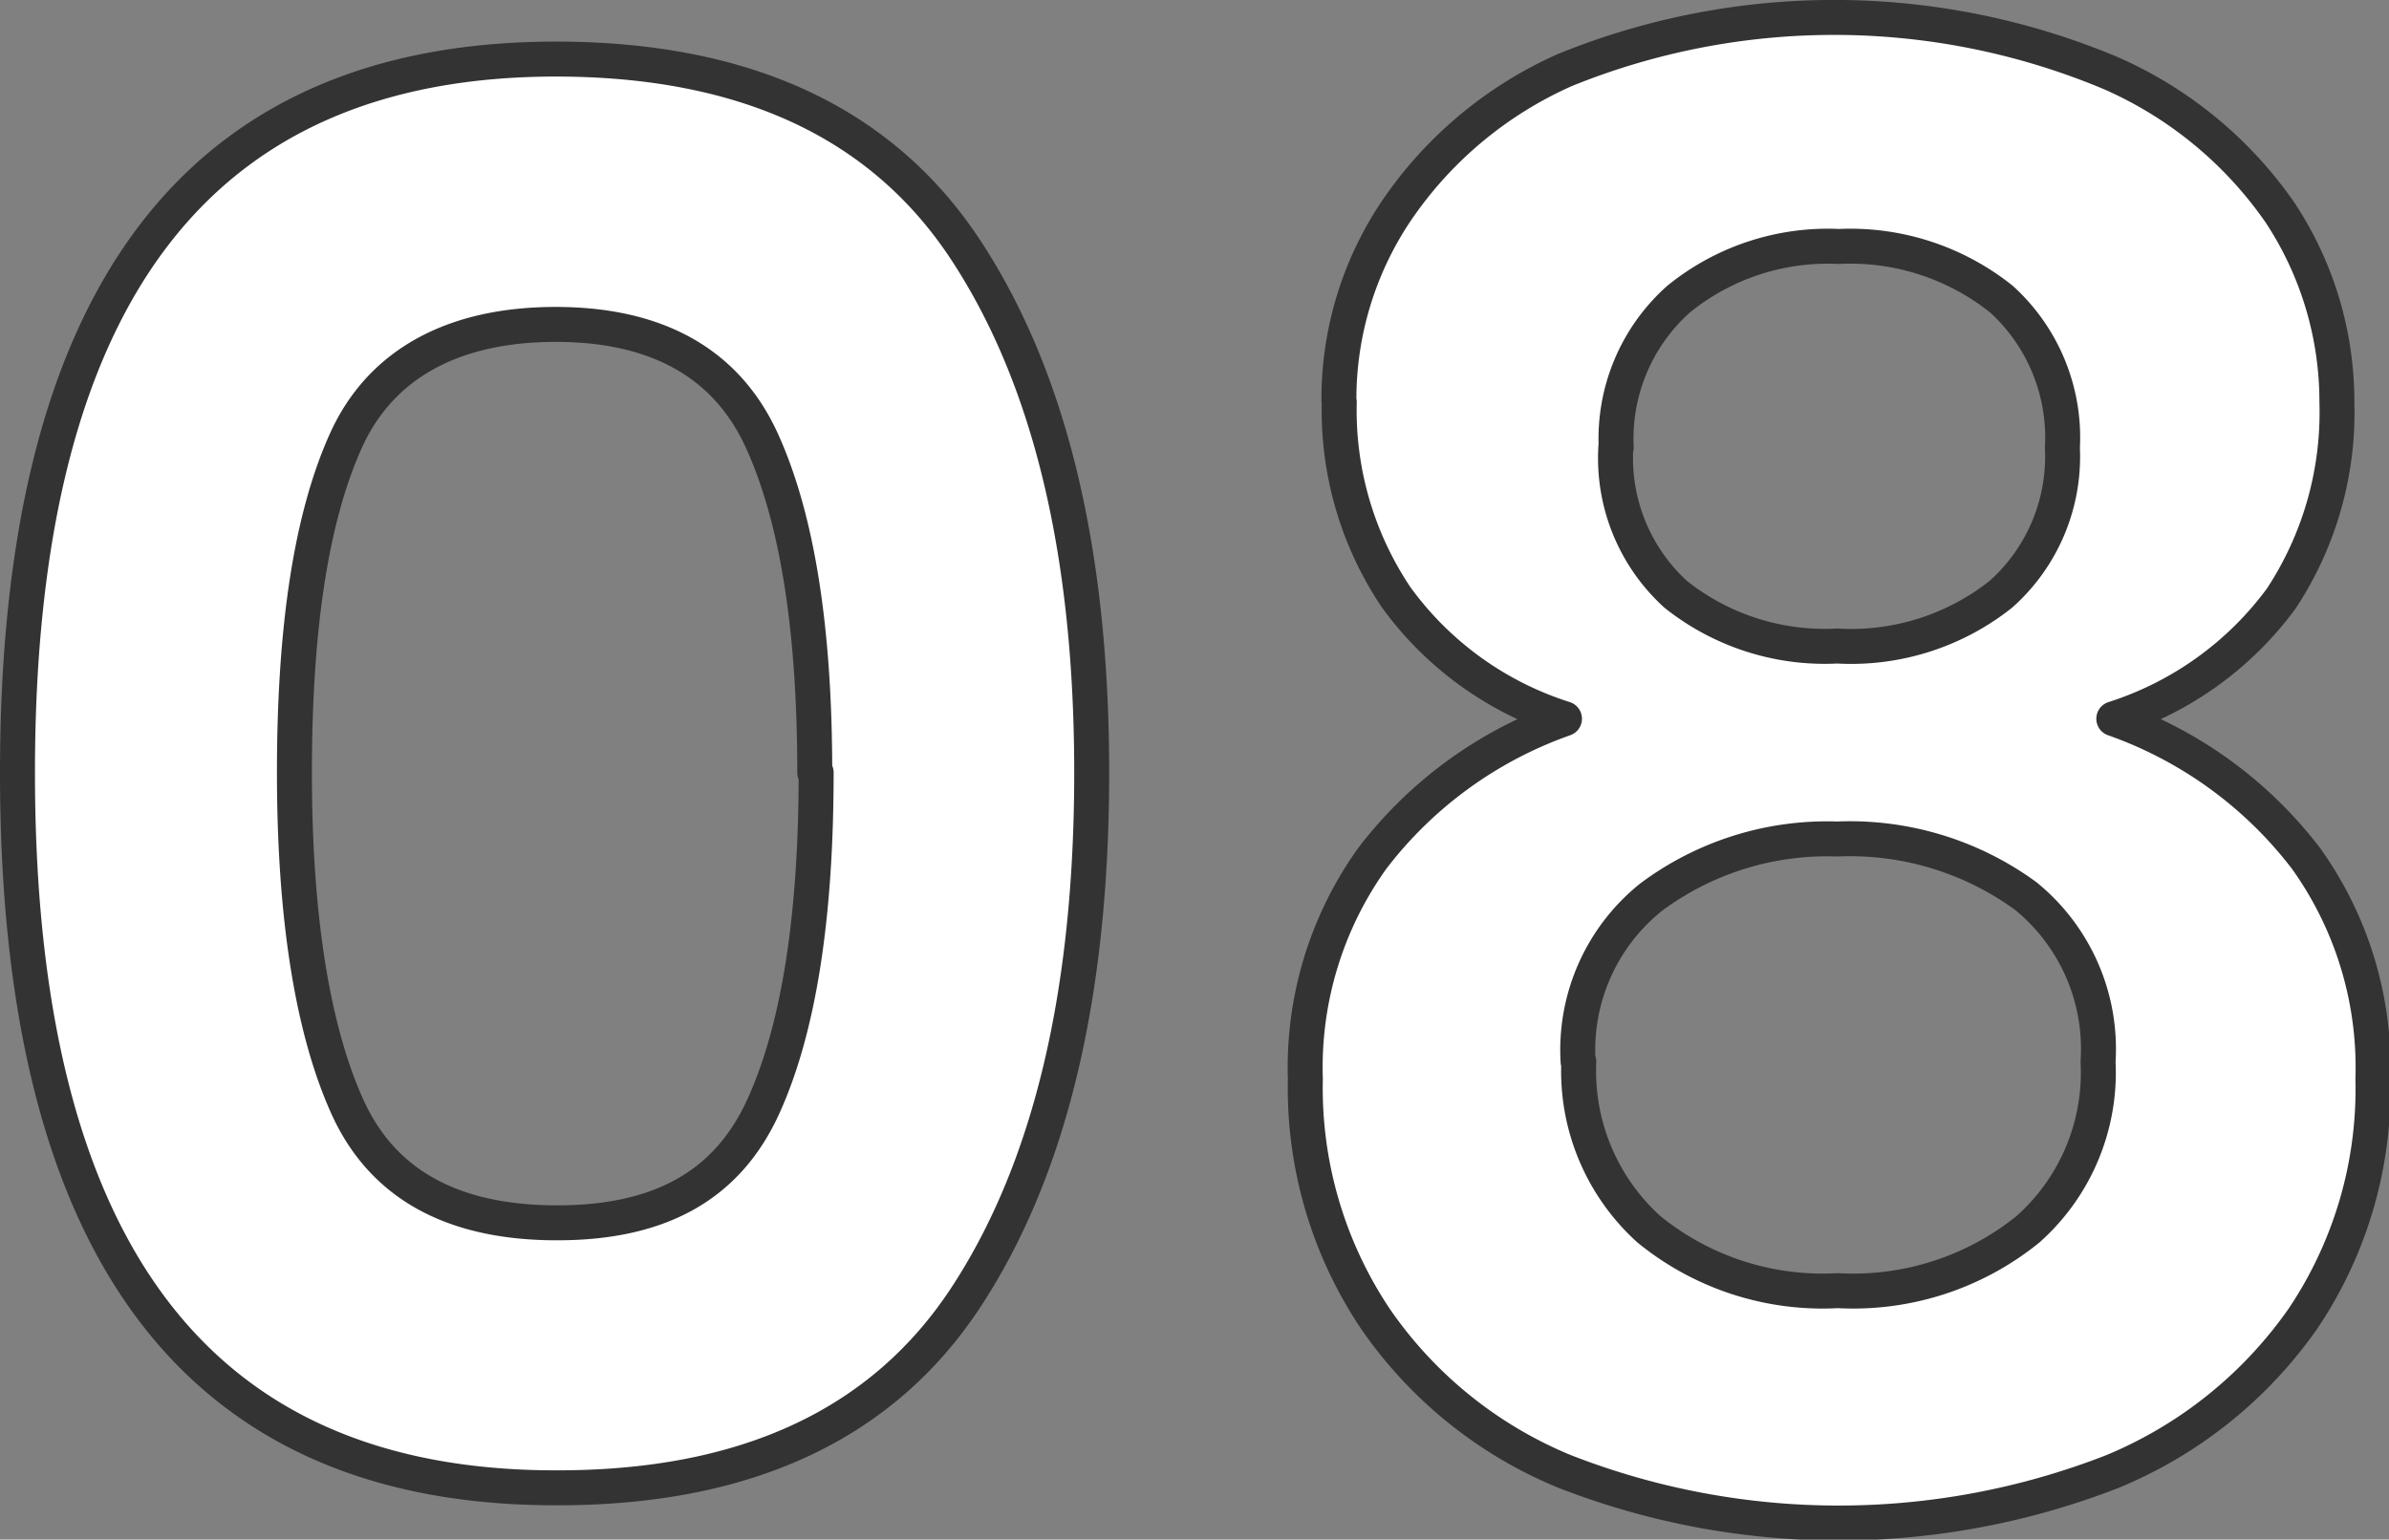
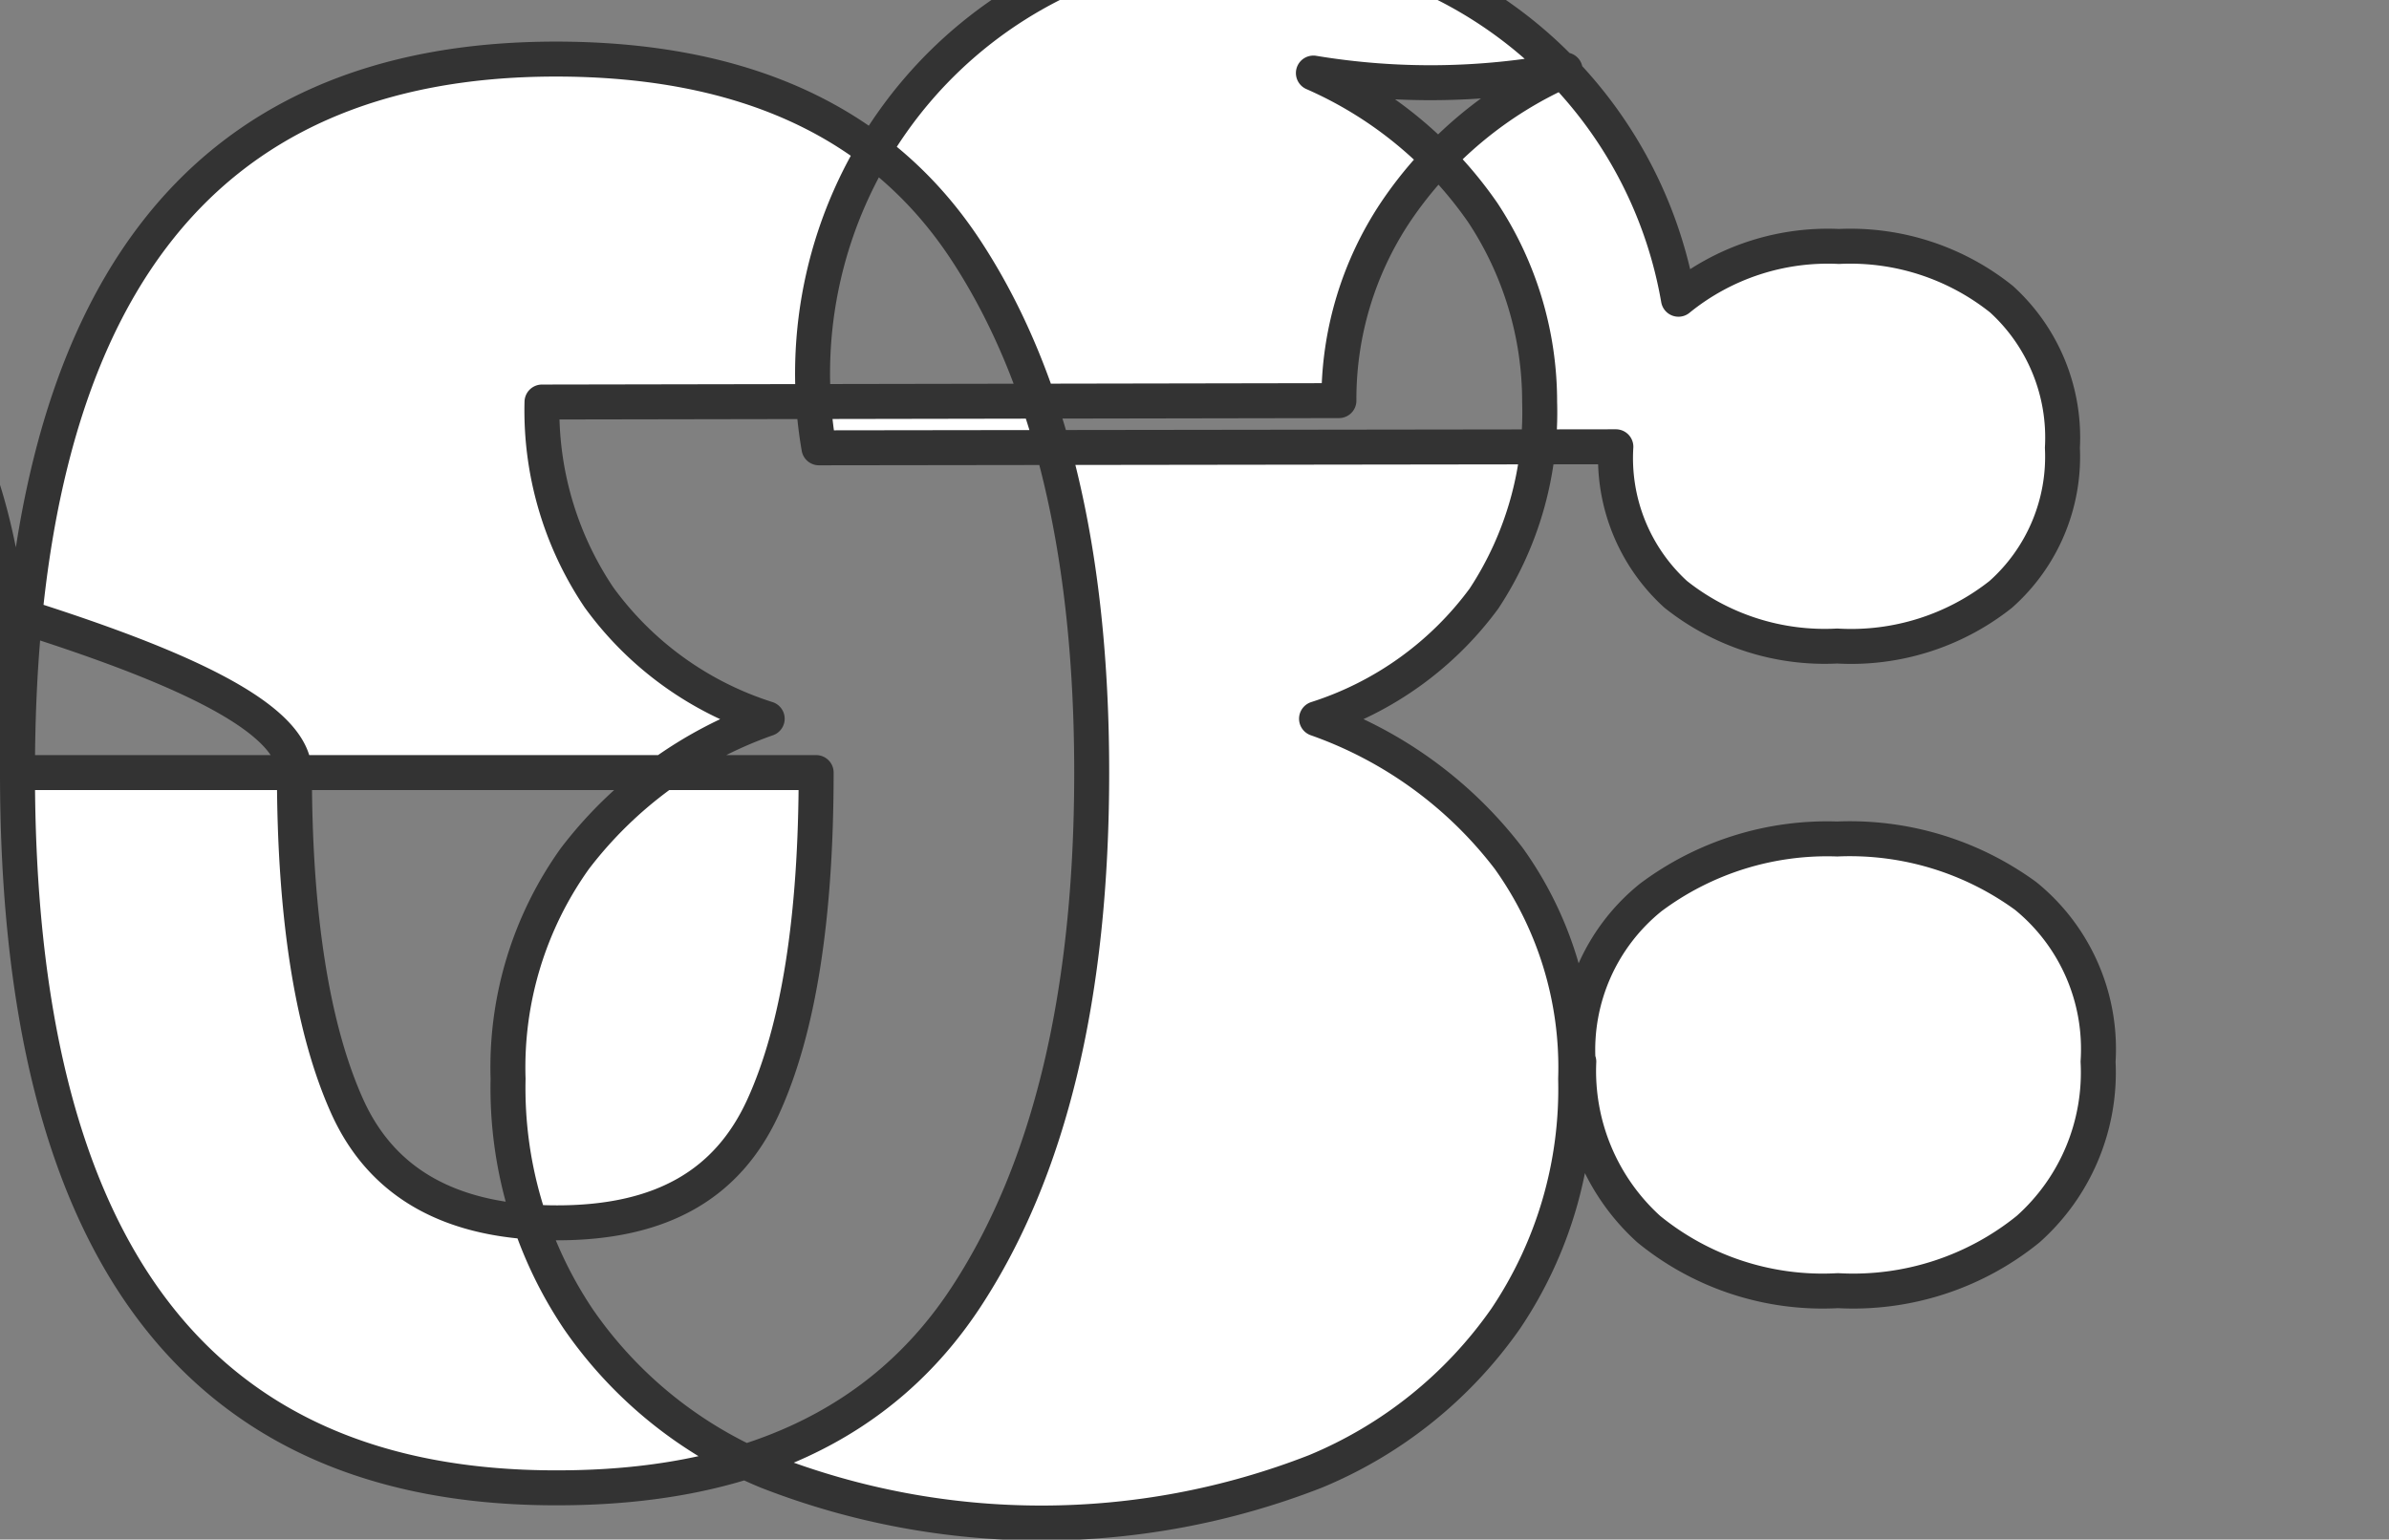
<svg xmlns="http://www.w3.org/2000/svg" viewBox="0 0 68.32 44.04">
  <rect x="0" y="0" width="68.32" height="44.04" fill="#808080" stroke="none" />
  <defs>
    <style>.cls-1{fill:#fff;stroke:#333;stroke-linejoin:round;fill-rule:evenodd;}</style>
  </defs>
  <g id="レイヤー_2" data-name="レイヤー 2">
    <g id="レイヤー_1-2" data-name="レイヤー 1">
      <g id="_08.svg" data-name=" 08.svg">
-         <path id="_08" data-name=" 08" class="cls-1" d="M.5,22.1Q.5,1.7,15.89,1.69q8.15,0,11.74,5.48T31.22,22.1q0,9.52-3.59,15T15.89,42.56Q.5,42.56.5,22.1Zm22.8,0c0-4.1-.5-7.27-1.51-9.49s-3-3.33-5.9-3.33-5,1.11-6,3.33S8.42,18,8.42,22.1s.51,7.33,1.51,9.55,3,3.33,6,3.33,4.89-1.11,5.9-3.33,1.51-5.41,1.51-9.55Zm15-10.6a9.58,9.58,0,0,0,1.63,5.59,9.48,9.48,0,0,0,4.81,3.47,11.88,11.88,0,0,0-5.5,4,10.27,10.27,0,0,0-1.91,6.3,11.86,11.86,0,0,0,2,6.86,12.19,12.19,0,0,0,5.41,4.37,21.54,21.54,0,0,0,15.68,0,12.45,12.45,0,0,0,5.44-4.37,11.77,11.77,0,0,0,2-6.86,10.27,10.27,0,0,0-1.91-6.3,11.88,11.88,0,0,0-5.5-4,9.54,9.54,0,0,0,4.79-3.44,9.68,9.68,0,0,0,1.59-5.62,9.81,9.81,0,0,0-1.62-5.41,11.51,11.51,0,0,0-4.85-4A20.45,20.45,0,0,0,44.76,2a11.42,11.42,0,0,0-4.84,4.05,9.64,9.64,0,0,0-1.63,5.41Zm7.92,1.31A5.35,5.35,0,0,1,48,8.56a6.77,6.77,0,0,1,4.59-1.51,6.92,6.92,0,0,1,4.65,1.51,5.35,5.35,0,0,1,1.74,4.25A5.27,5.27,0,0,1,57.22,17a6.89,6.89,0,0,1-4.68,1.48A6.84,6.84,0,0,1,47.92,17a5.27,5.27,0,0,1-1.71-4.22ZM45.13,30.37a5.6,5.6,0,0,1,2.08-4.7A8.42,8.42,0,0,1,52.54,24a8.53,8.53,0,0,1,5.39,1.63A5.64,5.64,0,0,1,60,30.37a6,6,0,0,1-2,4.79,7.94,7.94,0,0,1-5.44,1.76,7.86,7.86,0,0,1-5.41-1.76,6.1,6.1,0,0,1-2-4.79Z" />
+         <path id="_08" data-name=" 08" class="cls-1" d="M.5,22.1Q.5,1.7,15.89,1.69q8.15,0,11.74,5.48T31.22,22.1q0,9.52-3.59,15T15.89,42.56Q.5,42.56.5,22.1Zc0-4.1-.5-7.27-1.51-9.49s-3-3.33-5.9-3.33-5,1.11-6,3.33S8.42,18,8.42,22.1s.51,7.33,1.51,9.55,3,3.33,6,3.33,4.89-1.11,5.9-3.33,1.51-5.41,1.51-9.55Zm15-10.6a9.58,9.58,0,0,0,1.63,5.59,9.48,9.48,0,0,0,4.81,3.47,11.88,11.88,0,0,0-5.5,4,10.27,10.27,0,0,0-1.91,6.3,11.86,11.86,0,0,0,2,6.86,12.19,12.19,0,0,0,5.41,4.37,21.54,21.54,0,0,0,15.68,0,12.45,12.45,0,0,0,5.44-4.37,11.77,11.77,0,0,0,2-6.86,10.27,10.27,0,0,0-1.91-6.3,11.88,11.88,0,0,0-5.5-4,9.54,9.54,0,0,0,4.79-3.44,9.68,9.68,0,0,0,1.59-5.62,9.81,9.81,0,0,0-1.62-5.41,11.51,11.51,0,0,0-4.85-4A20.45,20.45,0,0,0,44.76,2a11.42,11.42,0,0,0-4.84,4.05,9.64,9.64,0,0,0-1.63,5.41Zm7.92,1.31A5.35,5.35,0,0,1,48,8.56a6.77,6.77,0,0,1,4.59-1.51,6.92,6.92,0,0,1,4.65,1.51,5.35,5.35,0,0,1,1.74,4.25A5.27,5.27,0,0,1,57.22,17a6.89,6.89,0,0,1-4.68,1.48A6.84,6.84,0,0,1,47.92,17a5.27,5.27,0,0,1-1.71-4.22ZM45.13,30.37a5.6,5.6,0,0,1,2.08-4.7A8.42,8.42,0,0,1,52.54,24a8.53,8.53,0,0,1,5.39,1.63A5.64,5.64,0,0,1,60,30.37a6,6,0,0,1-2,4.79,7.94,7.94,0,0,1-5.44,1.76,7.86,7.86,0,0,1-5.41-1.76,6.1,6.1,0,0,1-2-4.79Z" />
      </g>
    </g>
  </g>
</svg>